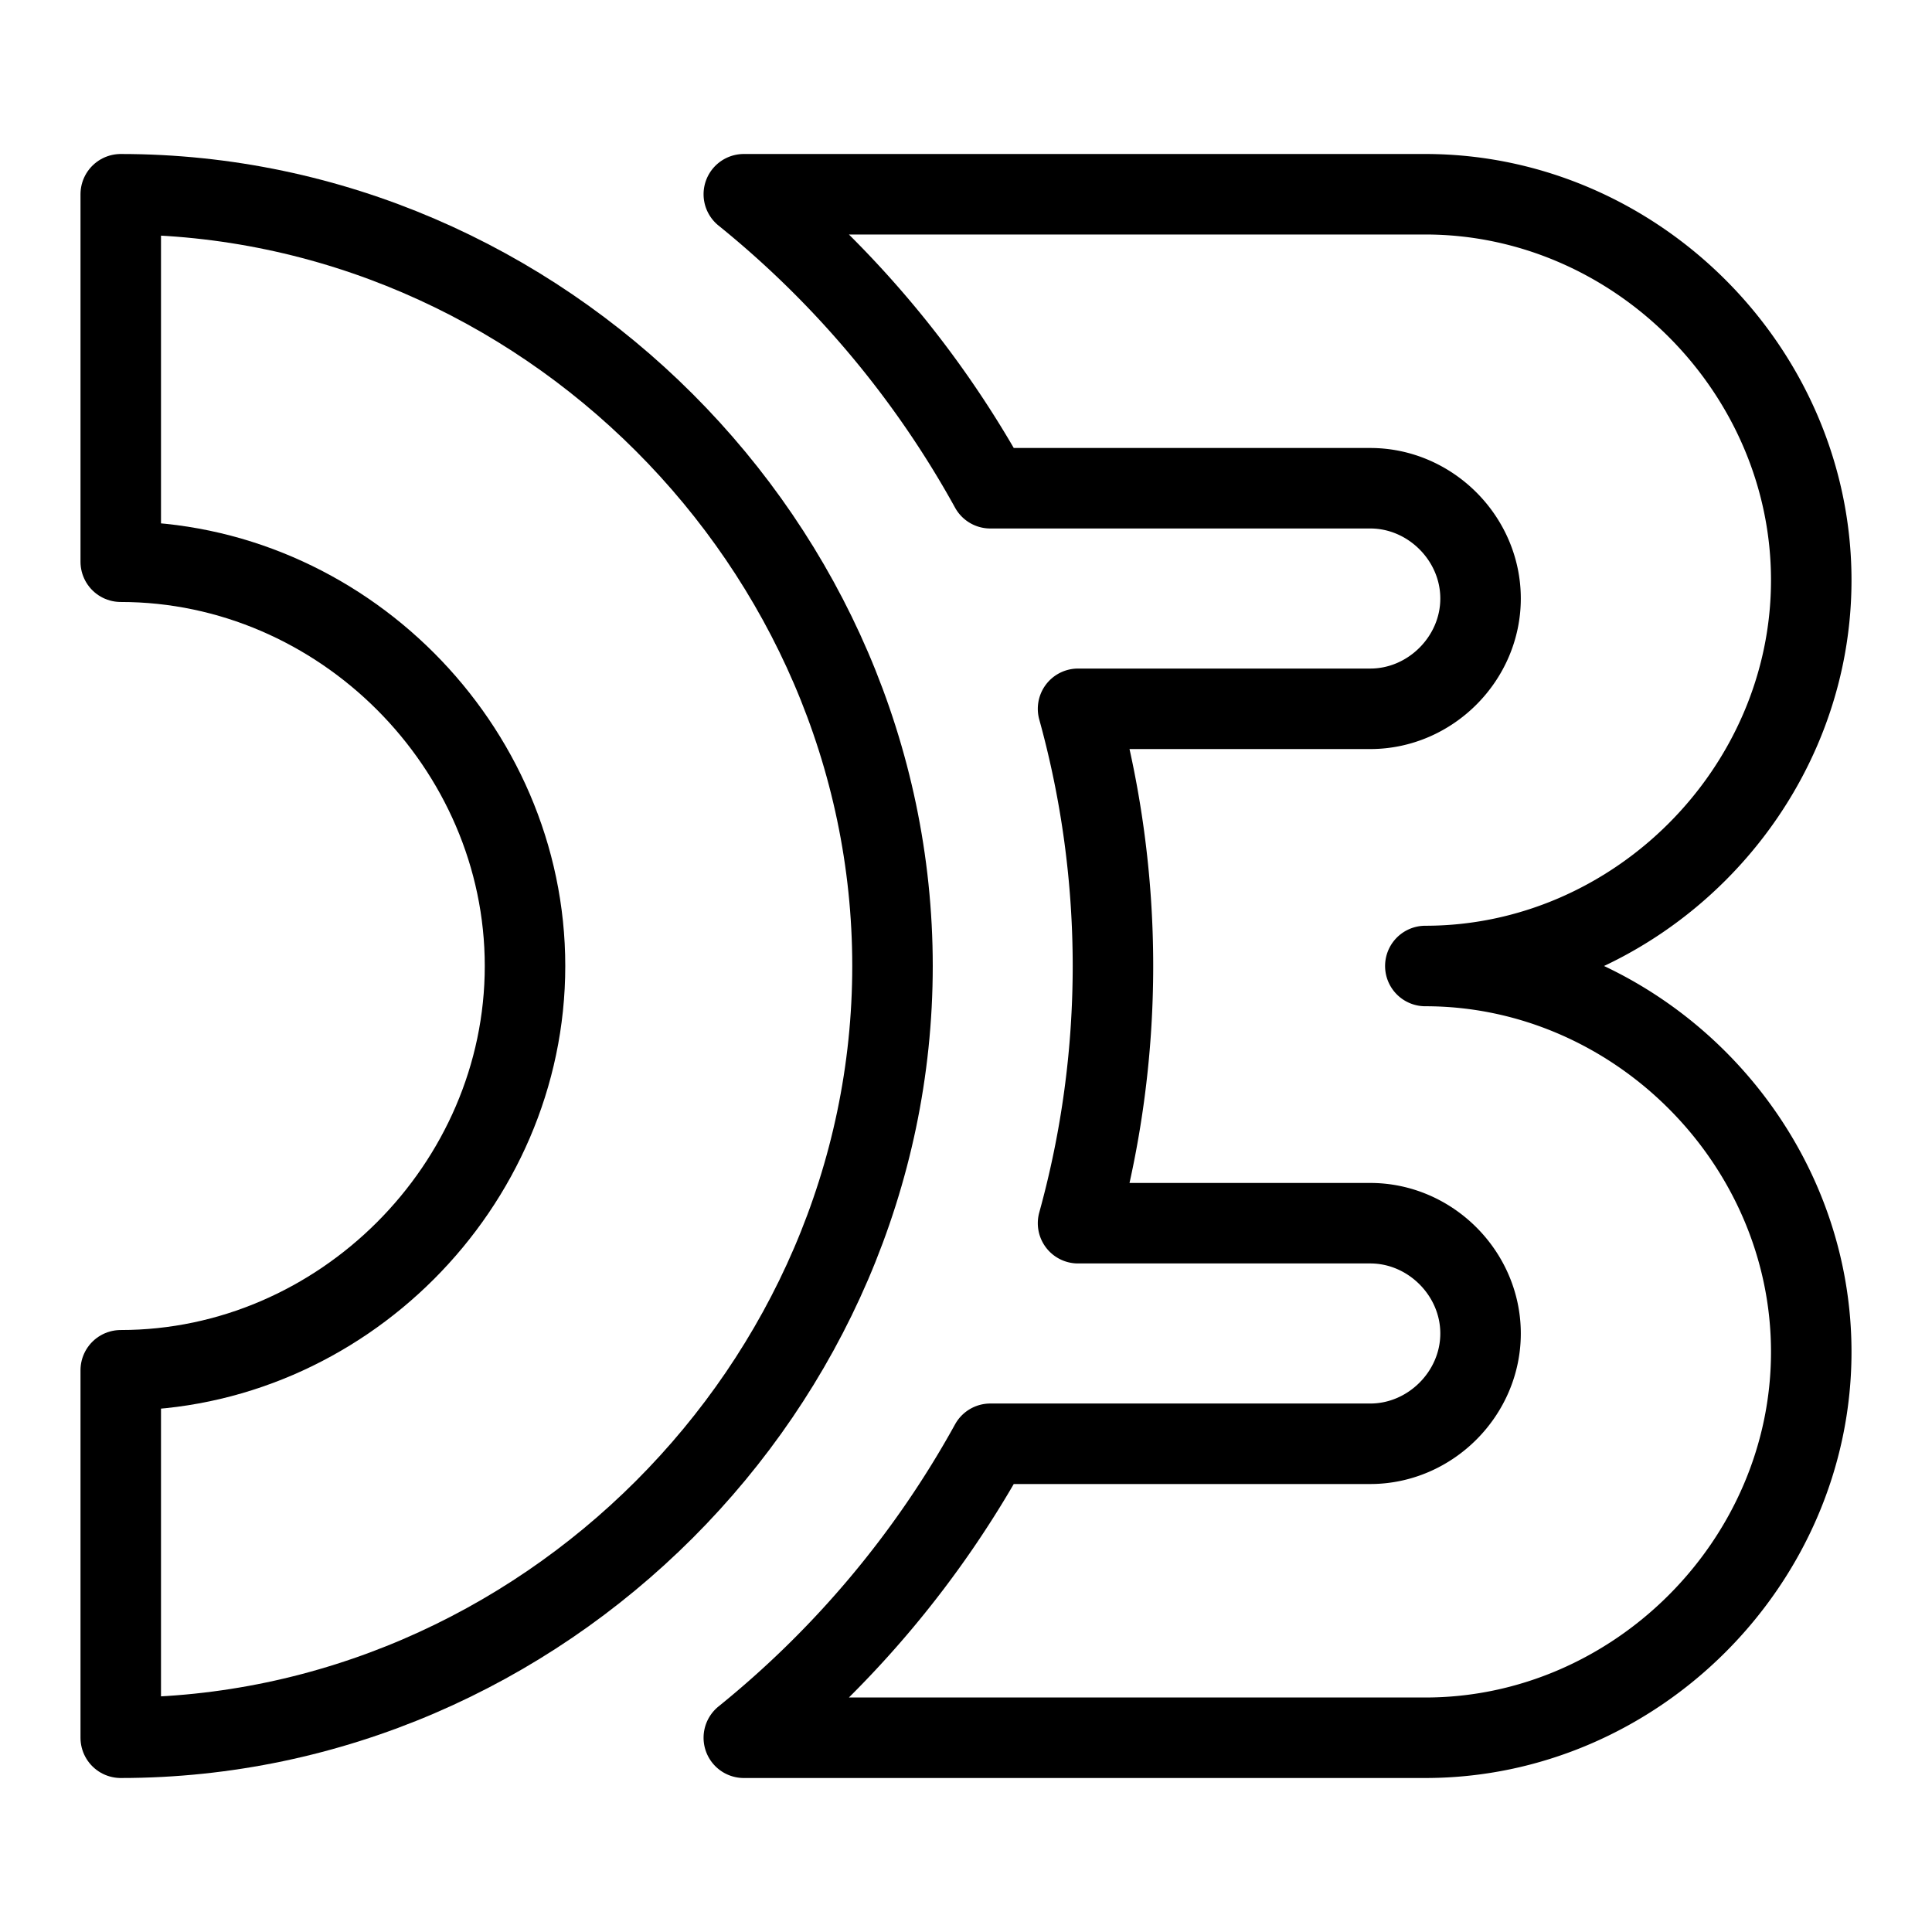
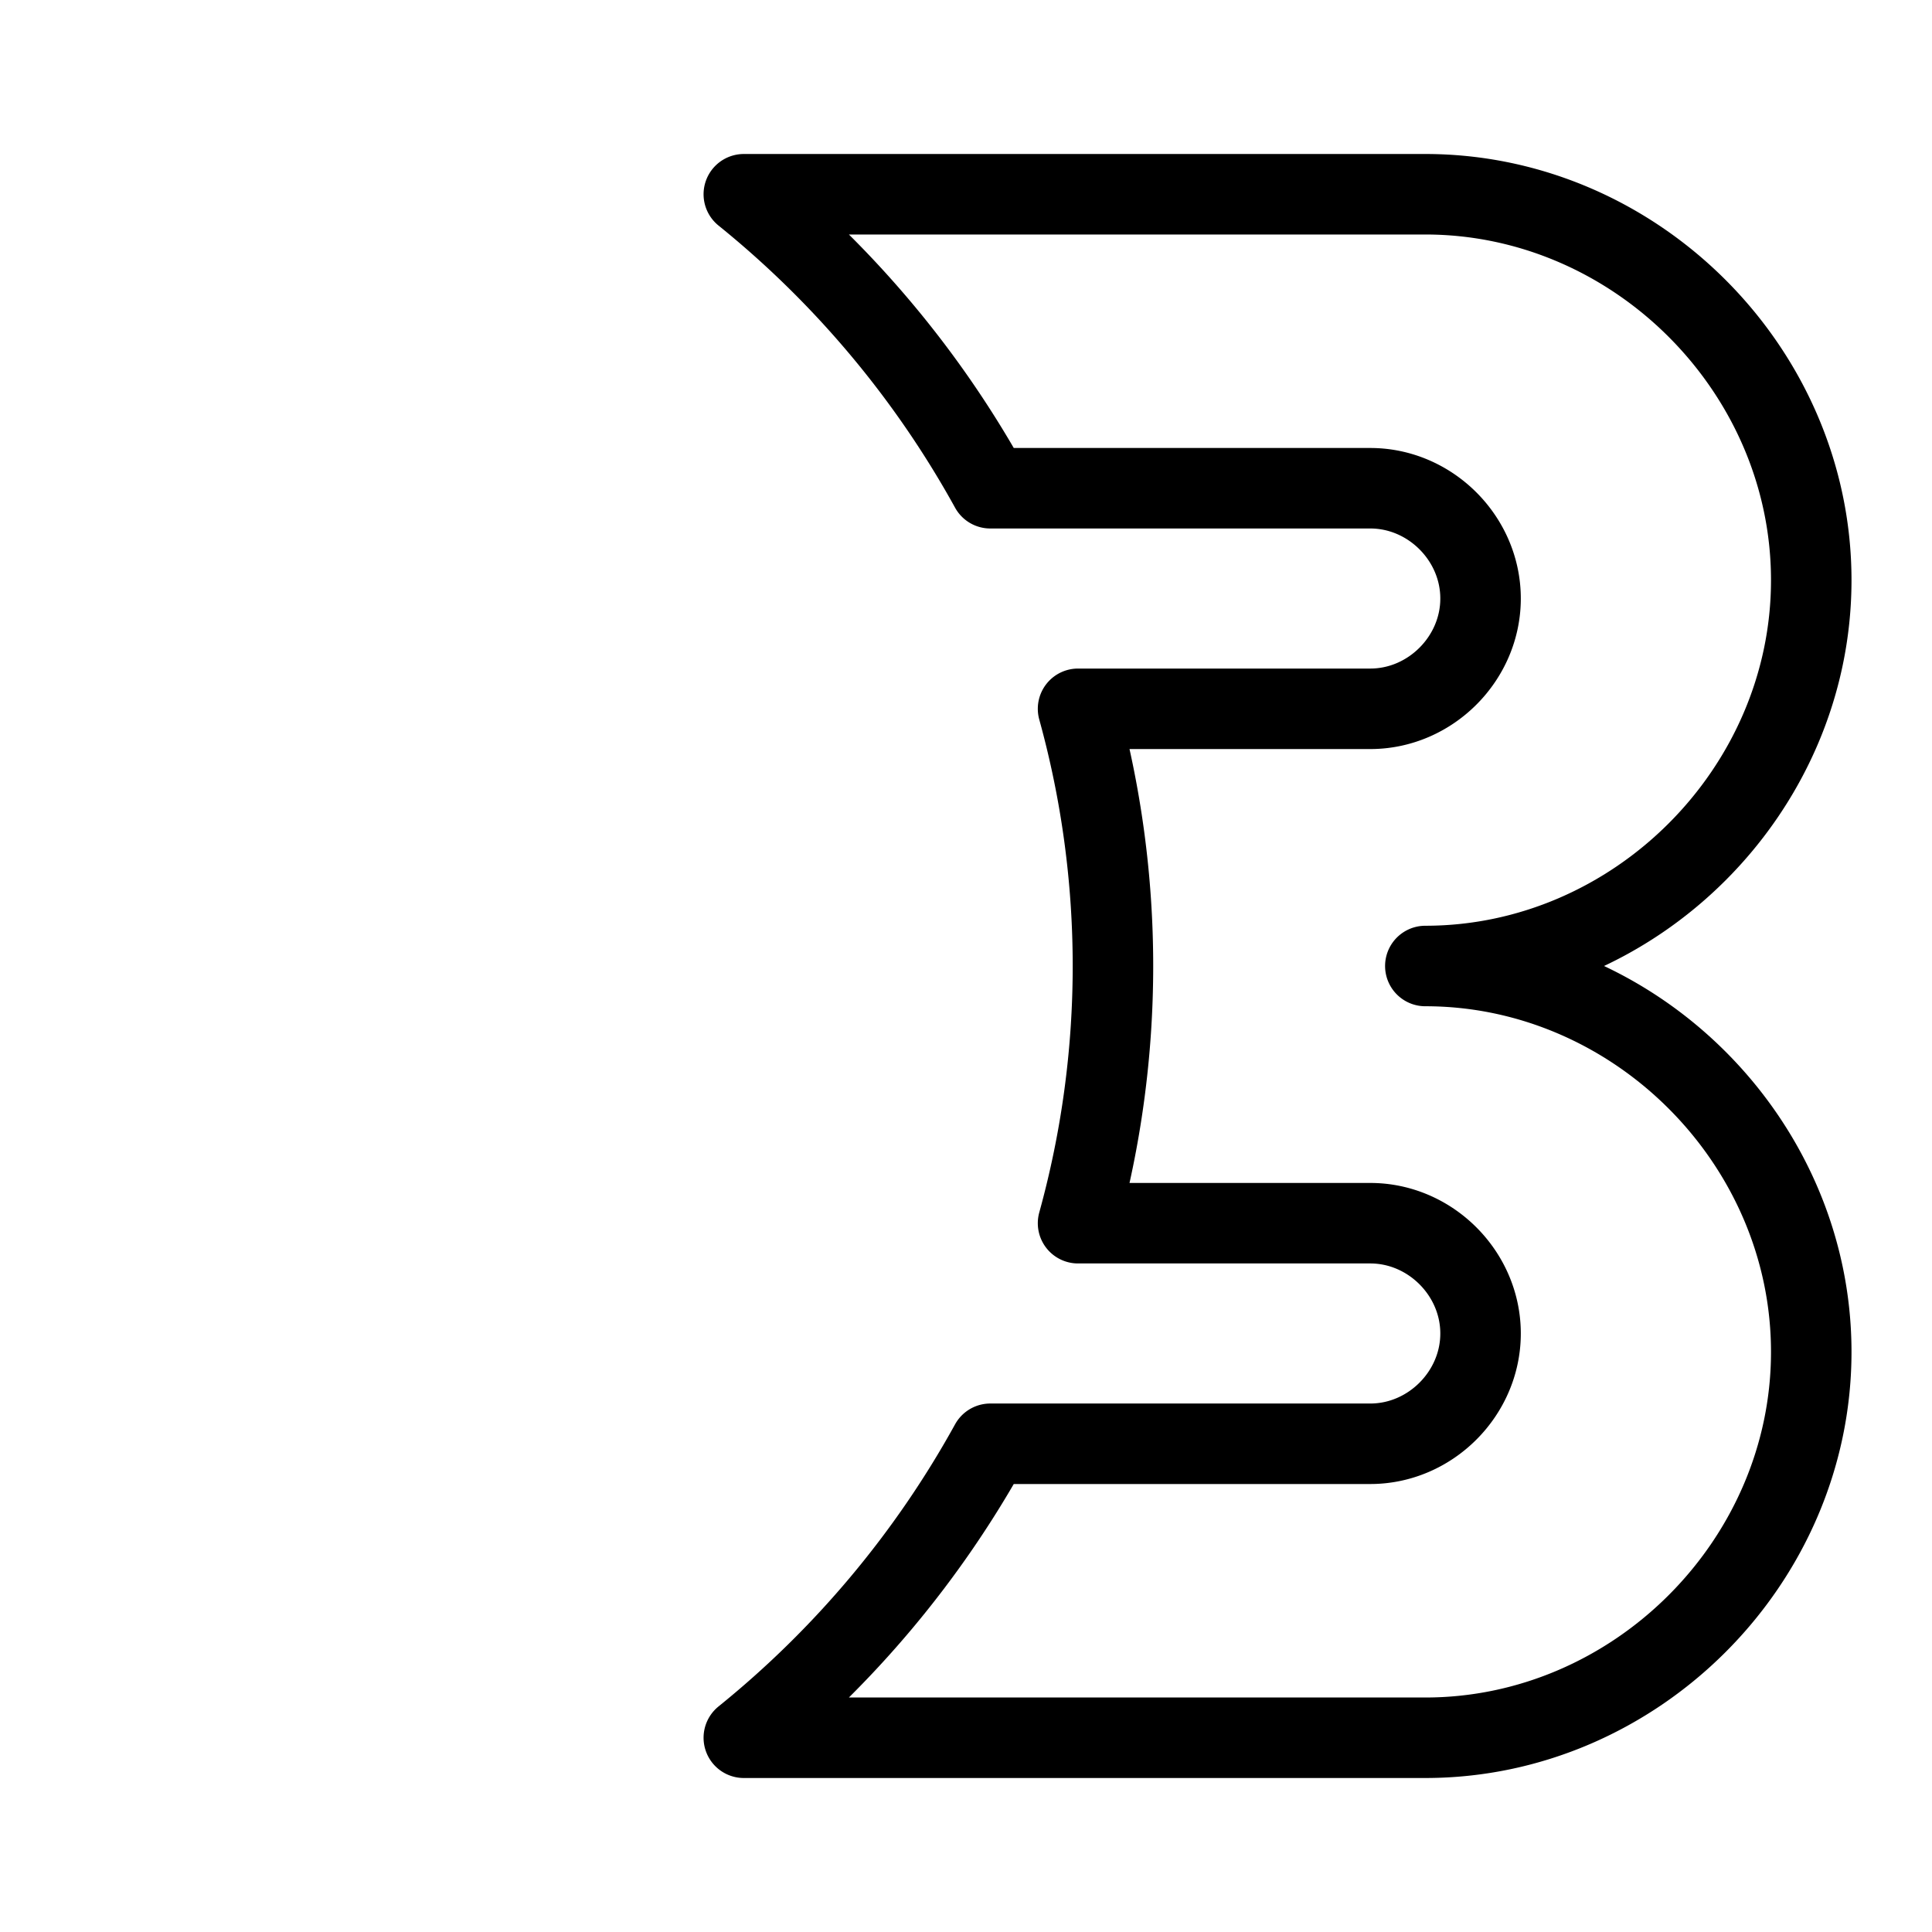
<svg xmlns="http://www.w3.org/2000/svg" fill="none" viewBox="0 0 24 24" id="D3js-Logo--Streamline-Logos">
  <desc>
    D3js Logo Streamline Icon: https://streamlinehq.com
  </desc>
-   <path stroke="#000000" stroke-linecap="round" stroke-linejoin="round" d="M1.5 2.413v4.565c2.735 0 5.022 2.287 5.022 5.022 0 2.735 -2.287 5.022 -5.022 5.022v4.565c5.222 0 9.587 -4.365 9.587 -9.587 0 -5.222 -4.365 -9.587 -9.587 -9.587Z" stroke-width="1" />
  <path stroke="#000000" stroke-linecap="round" stroke-linejoin="round" d="M9.24 2.413h8.466c2.611 0 4.794 2.183 4.794 4.794 0 2.61 -2.183 4.793 -4.794 4.793 2.611 0 4.794 2.183 4.794 4.794 0 2.61 -2.183 4.793 -4.794 4.793H9.24a12.378 12.378 0 0 0 3.062 -3.652h4.72c0.746 0 1.37 -0.624 1.37 -1.37 0 -0.746 -0.624 -1.37 -1.37 -1.37h-3.63a11.99 11.99 0 0 0 0 -6.39h3.63c0.746 0 1.37 -0.624 1.37 -1.37 0 -0.746 -0.624 -1.37 -1.37 -1.37h-4.72A12.38 12.38 0 0 0 9.24 2.413Z" stroke-width="1" />
</svg>